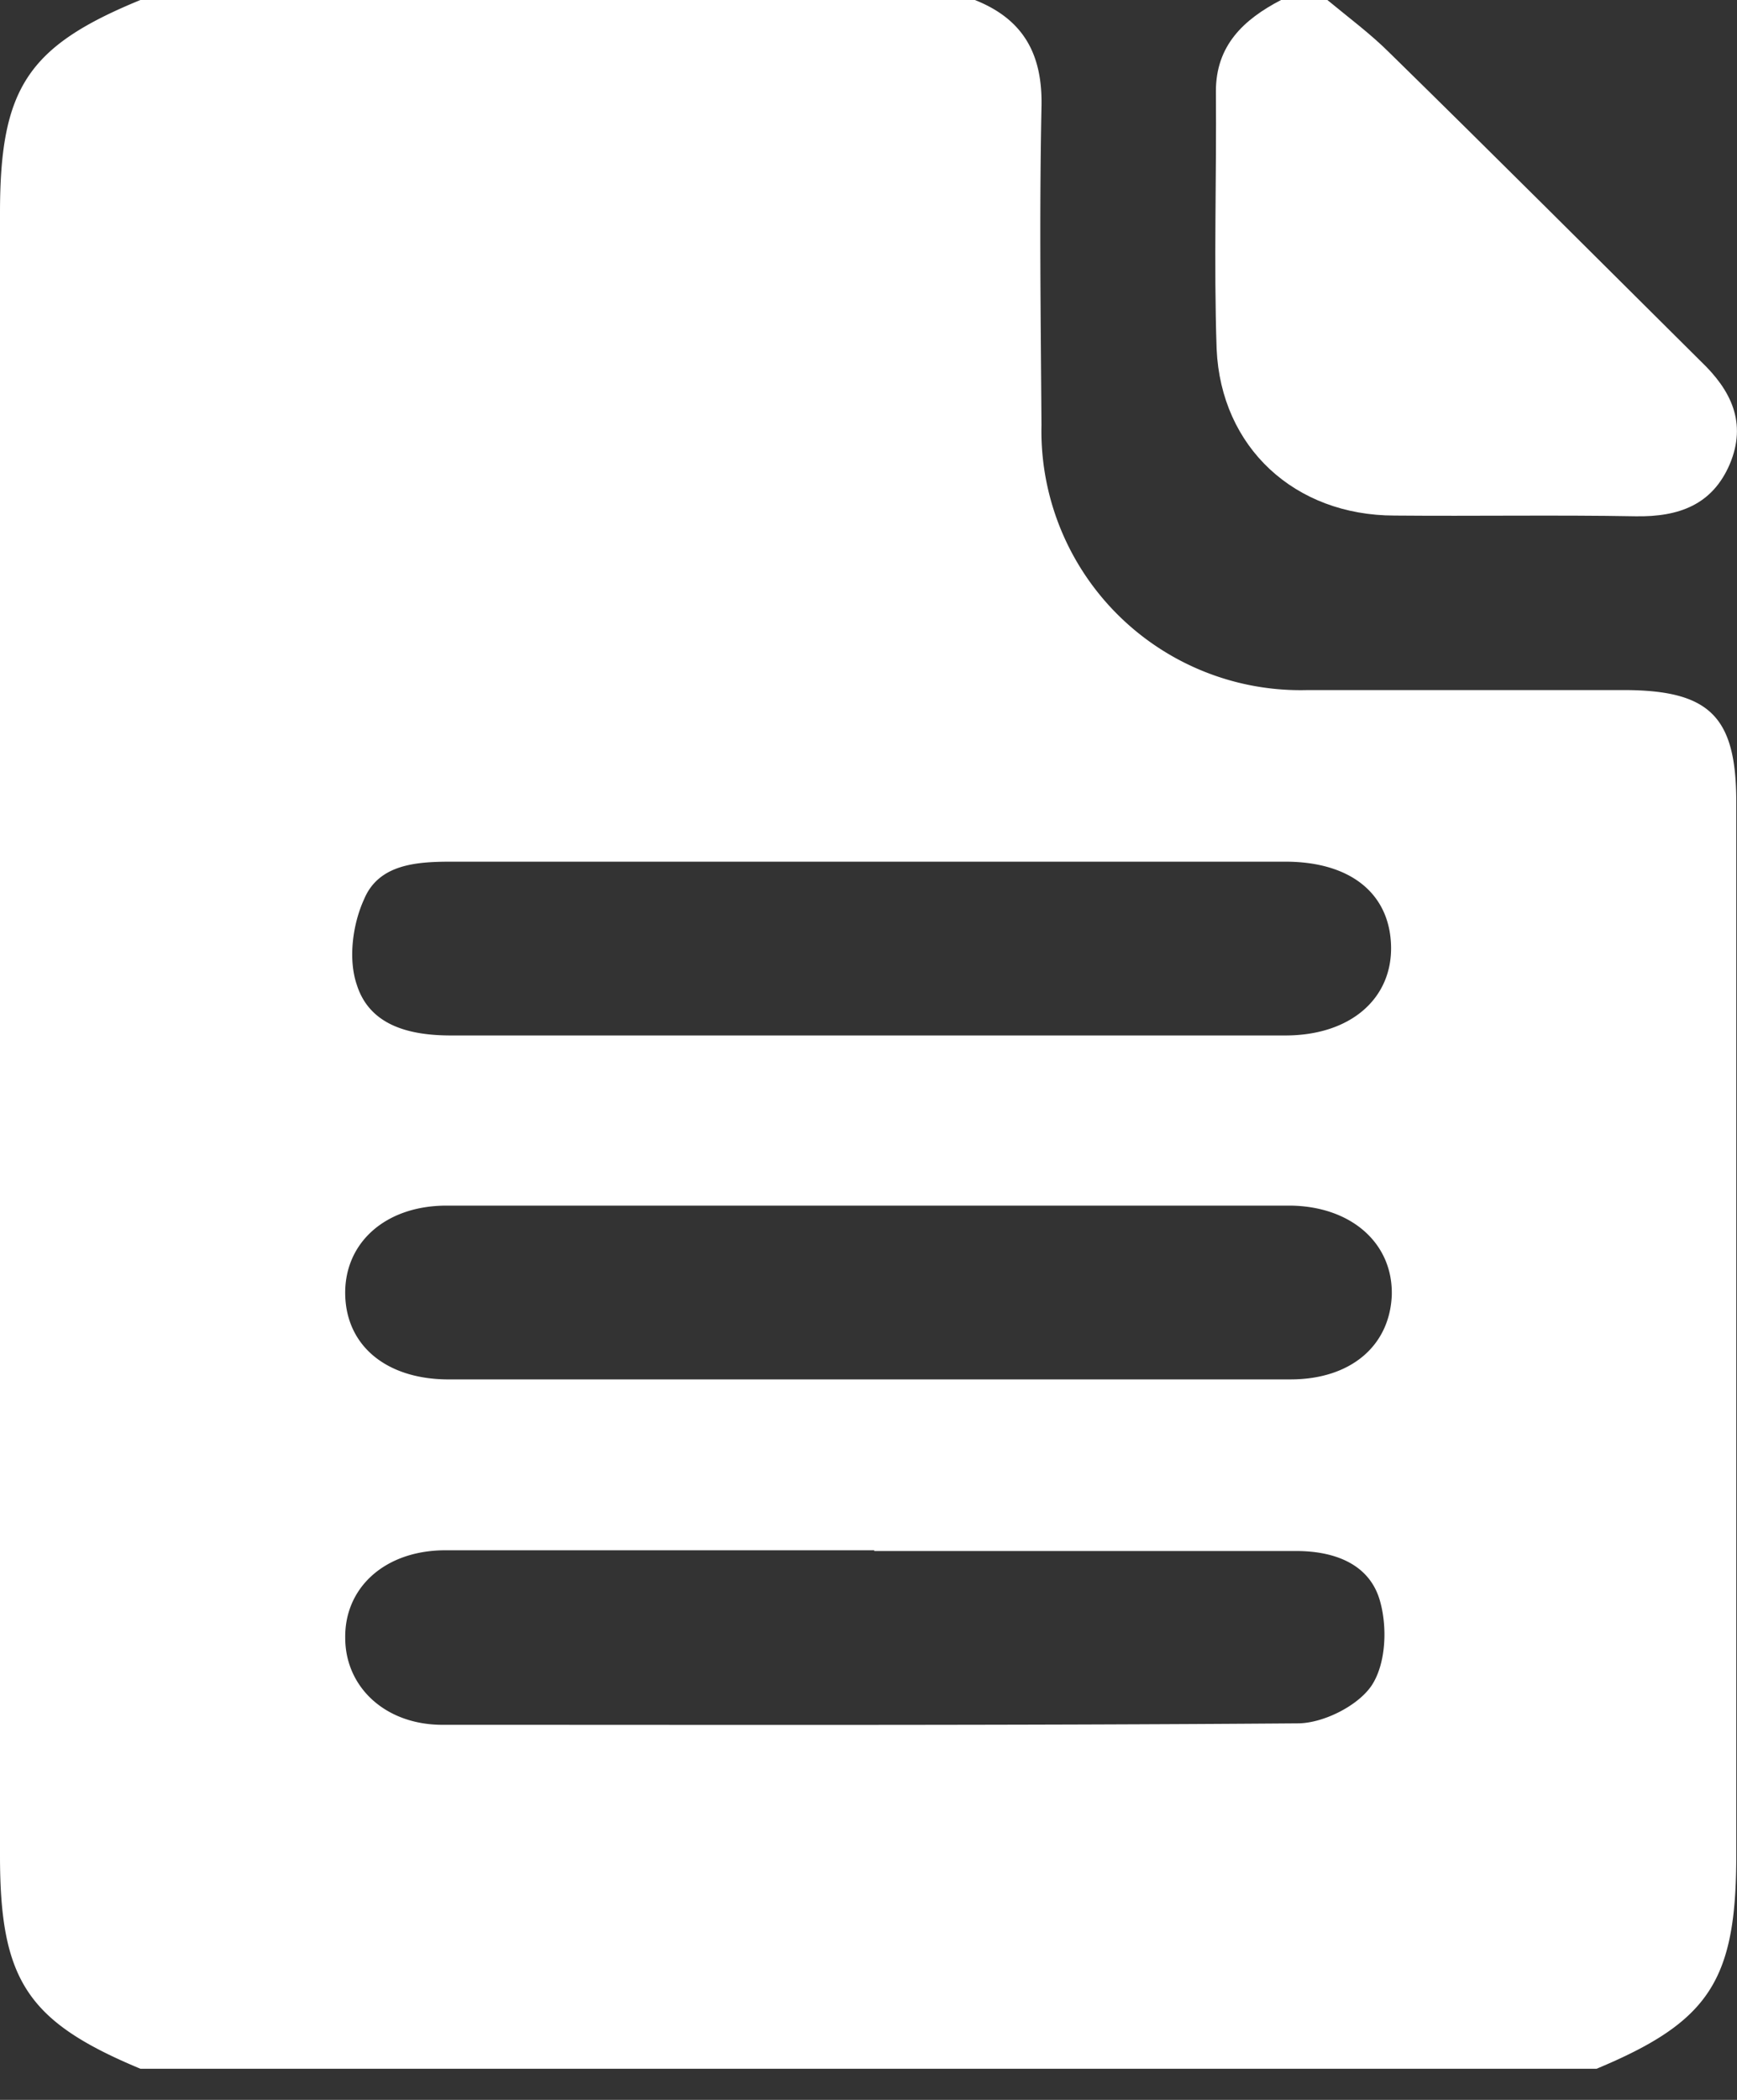
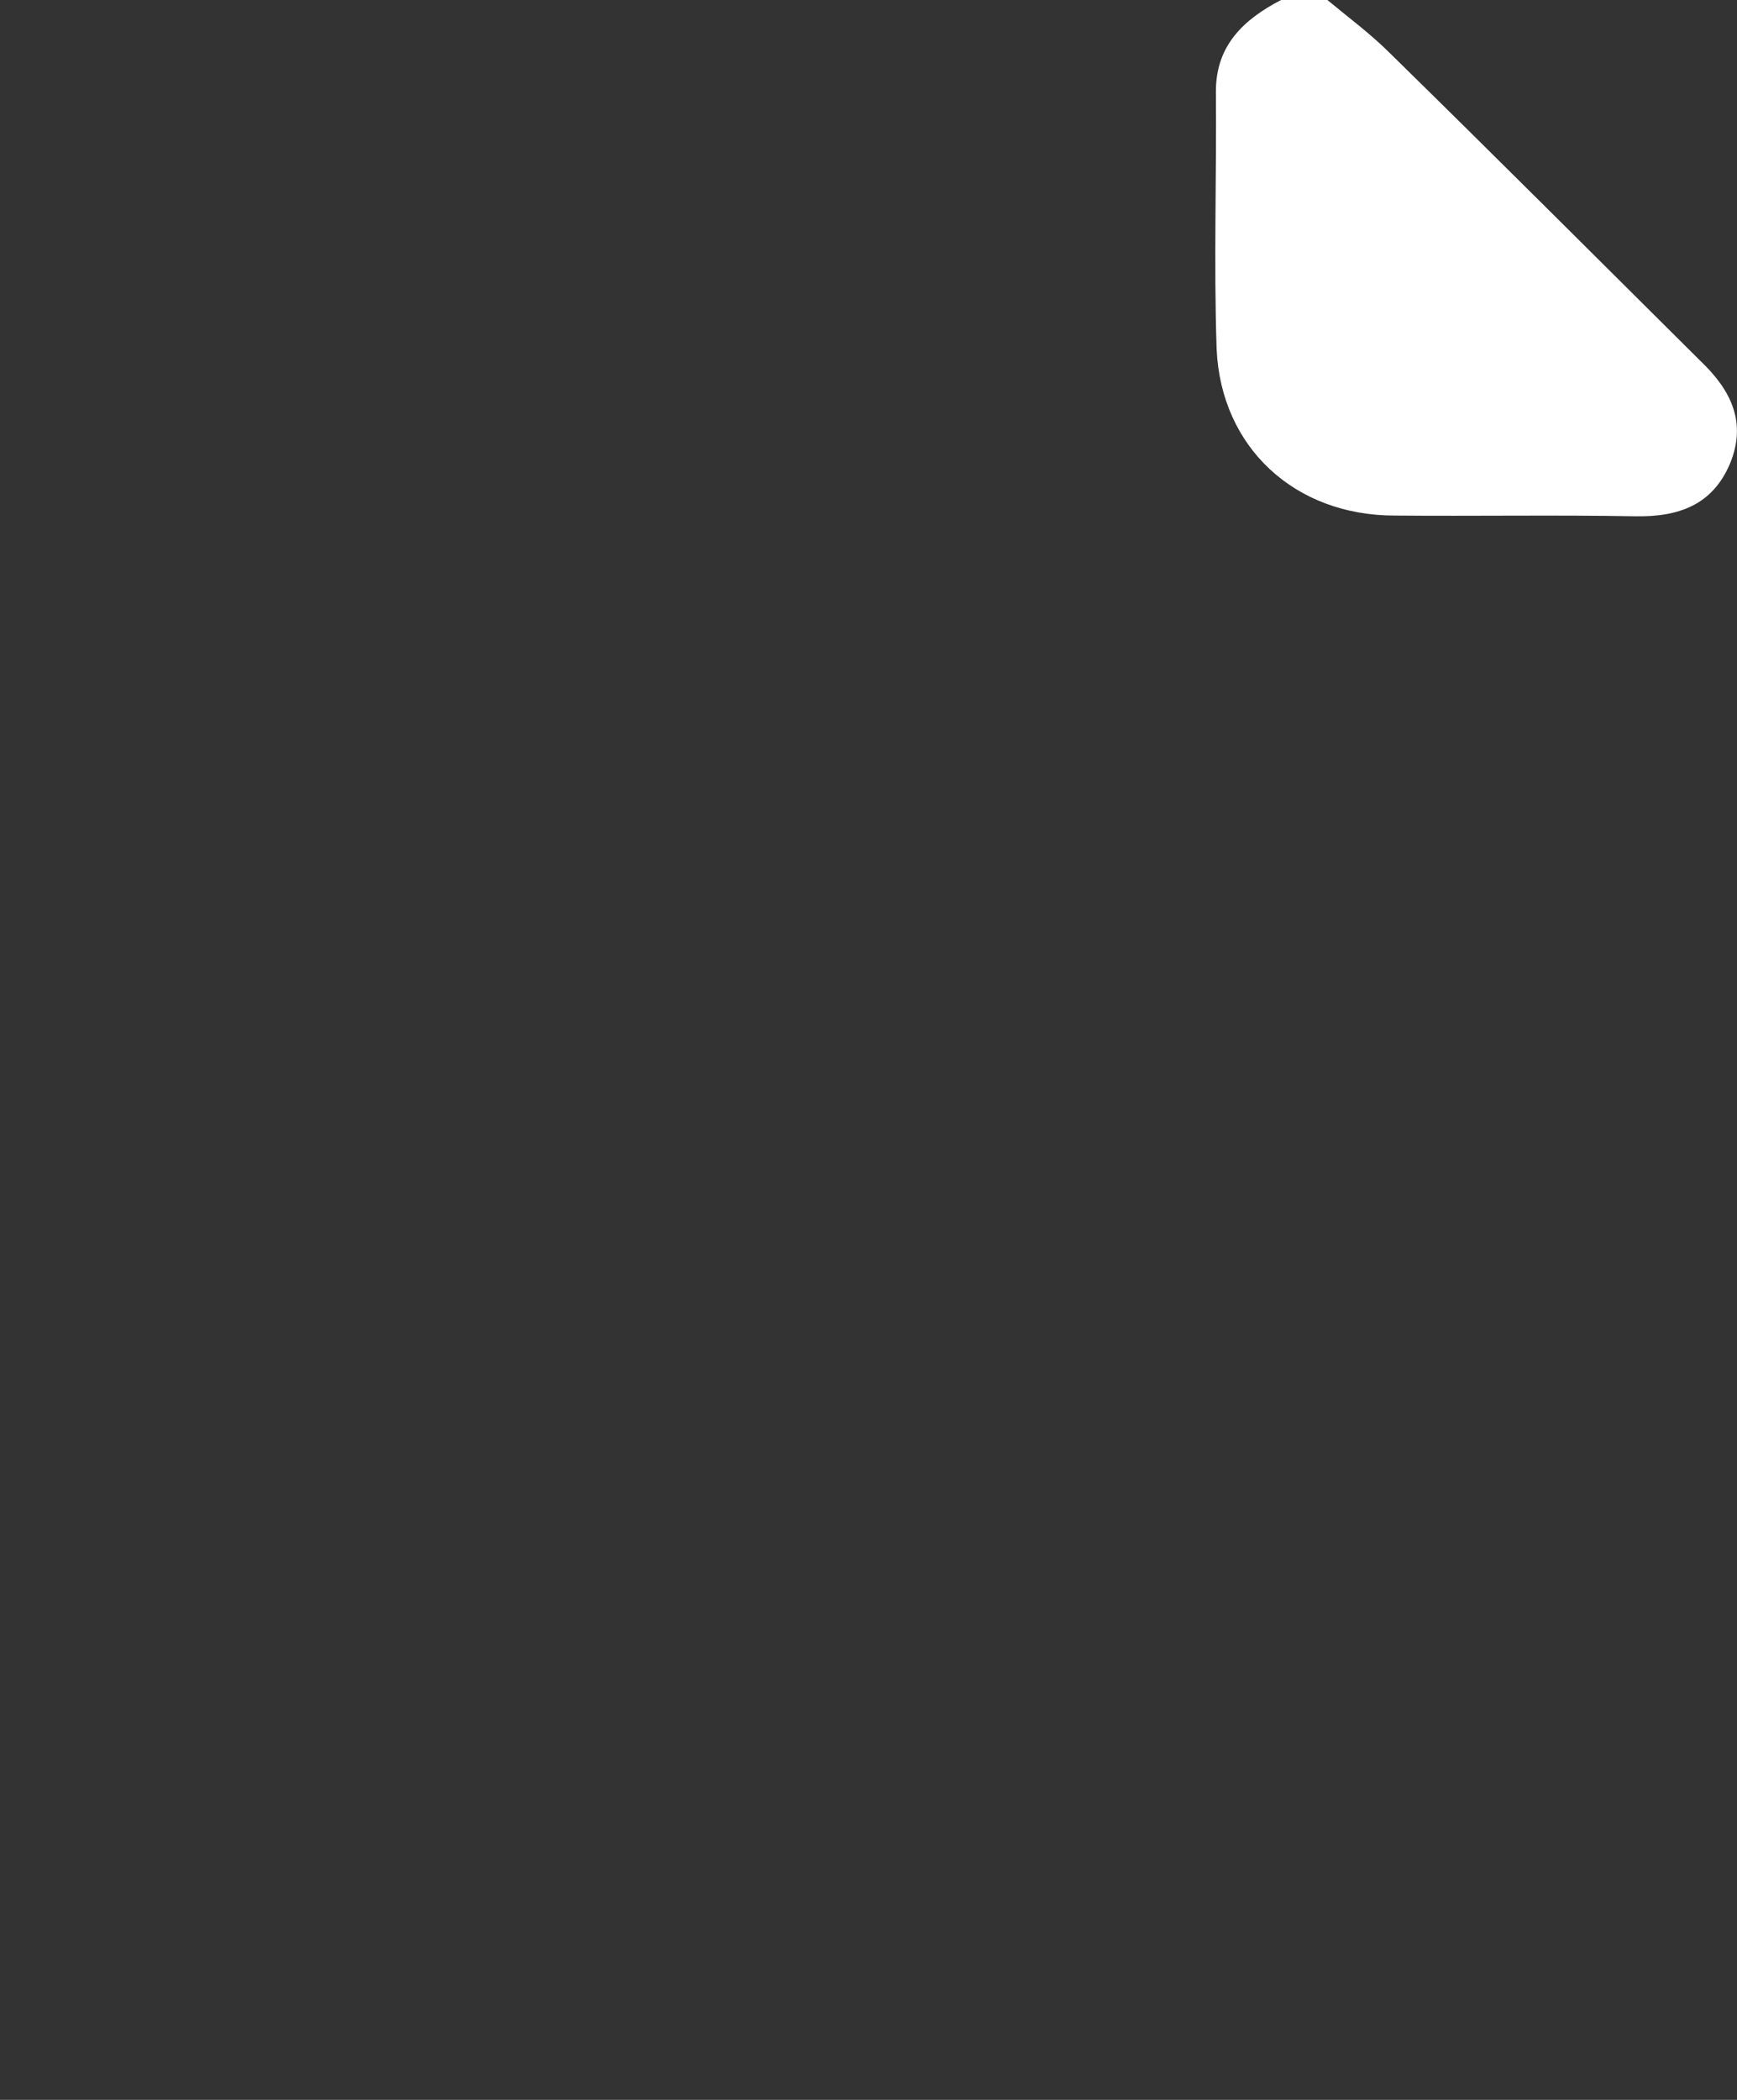
<svg xmlns="http://www.w3.org/2000/svg" width="24" height="29" fill="none" viewBox="0 0 24 29">
  <rect x="0" y="0" width="24" height="29" fill="#333333" stroke="none" />
  <g fill="#fff" clip-path="url(#a)">
-     <path d="M22.06 28.57H1.94C.38 27.92 0 27.35 0 25.63V2.94C0 1.22.38.64 1.94 0h11.53c.68.27.94.76.92 1.49-.03 1.46-.01 2.92 0 4.38a3.58 3.58 0 0 0 3.68 3.66h4.36c1.2 0 1.56.37 1.56 1.55v14.54c0 1.73-.37 2.3-1.93 2.95Zm-10.13-9.52h5.9c.83 0 1.37-.46 1.4-1.16.02-.72-.56-1.23-1.4-1.24H6.17c-.85 0-1.42.52-1.4 1.24.02.7.57 1.15 1.4 1.16h5.76ZM12 11.9H6.23c-.49 0-1 .04-1.2.52-.16.35-.22.83-.1 1.18.18.57.74.7 1.3.7h11.53c.9 0 1.48-.51 1.46-1.24-.02-.72-.56-1.16-1.46-1.16H12Zm.08 9.51H6.13c-.82.01-1.37.52-1.36 1.21 0 .67.54 1.19 1.32 1.2 3.95 0 7.9.01 11.84-.02.35 0 .83-.24 1.02-.52.2-.3.22-.8.12-1.16-.14-.52-.63-.7-1.16-.7h-5.83Z" />
    <path d="M18.34 0c.29.24.6.47.86.73 1.44 1.41 2.87 2.84 4.3 4.26.42.4.64.85.4 1.42-.24.56-.7.73-1.3.72-1.1-.02-2.22 0-3.33-.01-1.38 0-2.4-.94-2.46-2.3-.04-1.19 0-2.37-.01-3.56 0-.63.38-.99.9-1.26h.64Z" />
  </g>
  <defs>
    <clipPath id="a">
      <path fill="#fff" d="M0 0h24v28.57H0z" />
    </clipPath>
  </defs>
</svg>